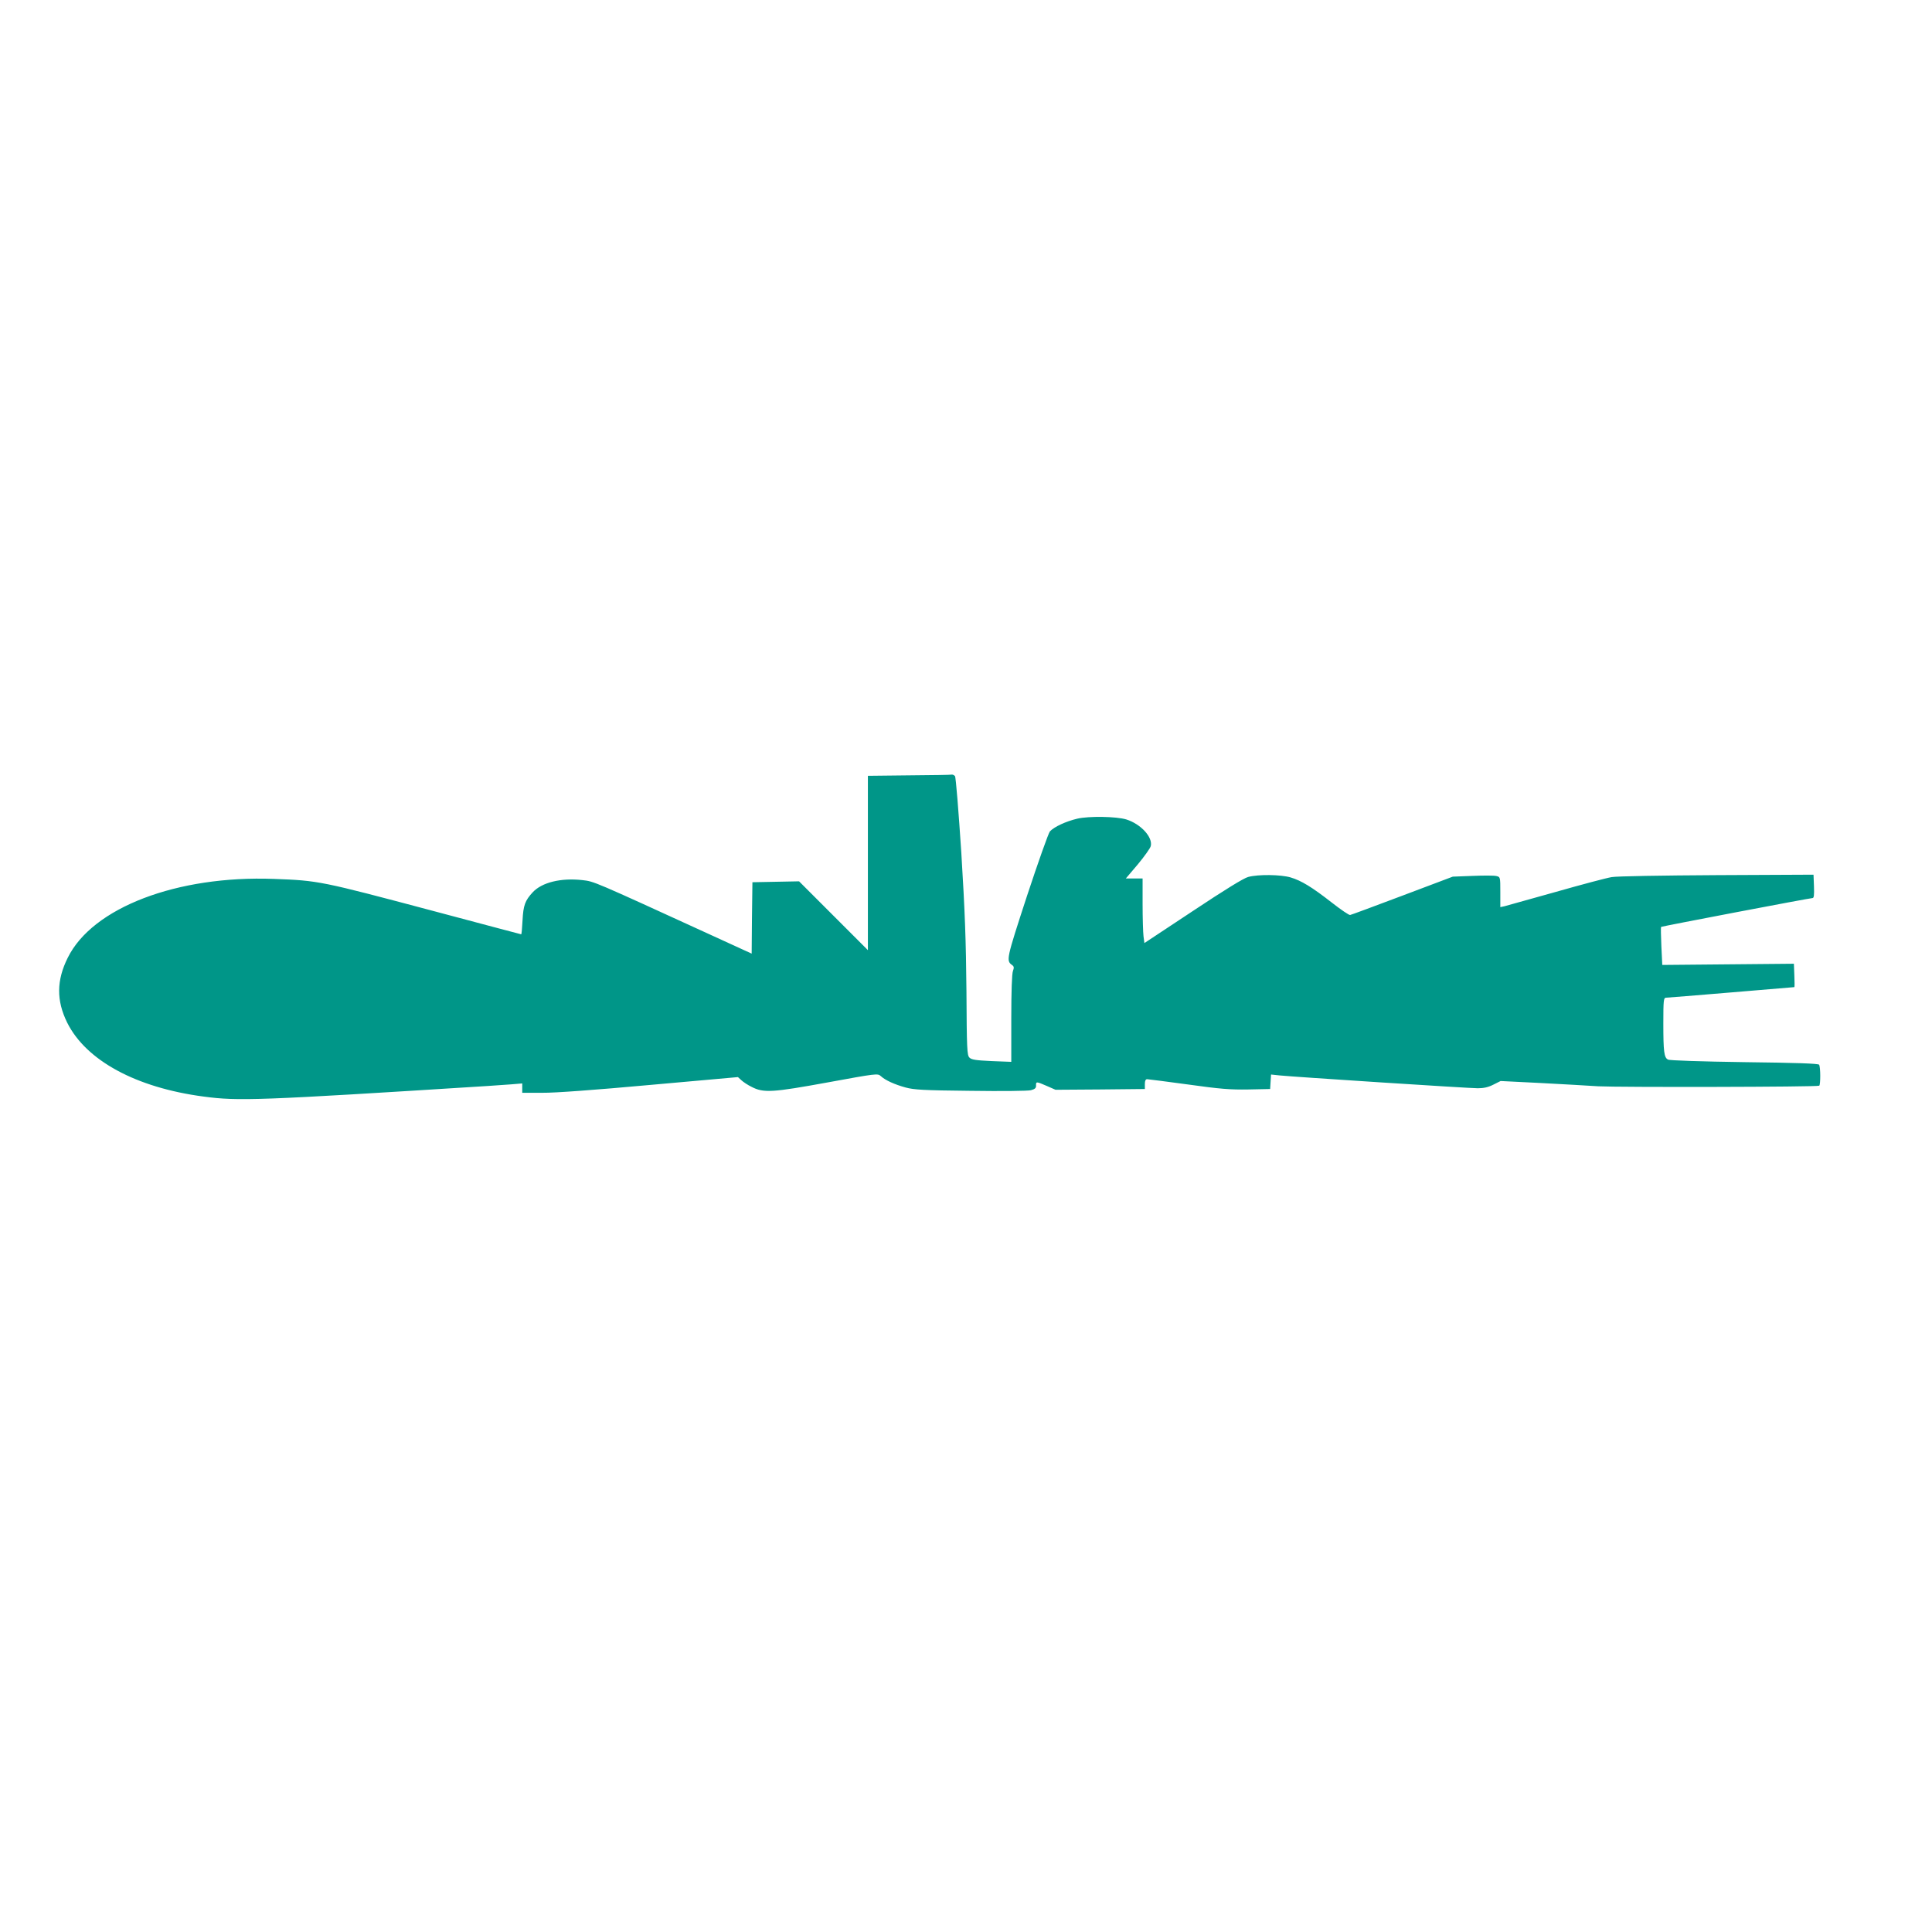
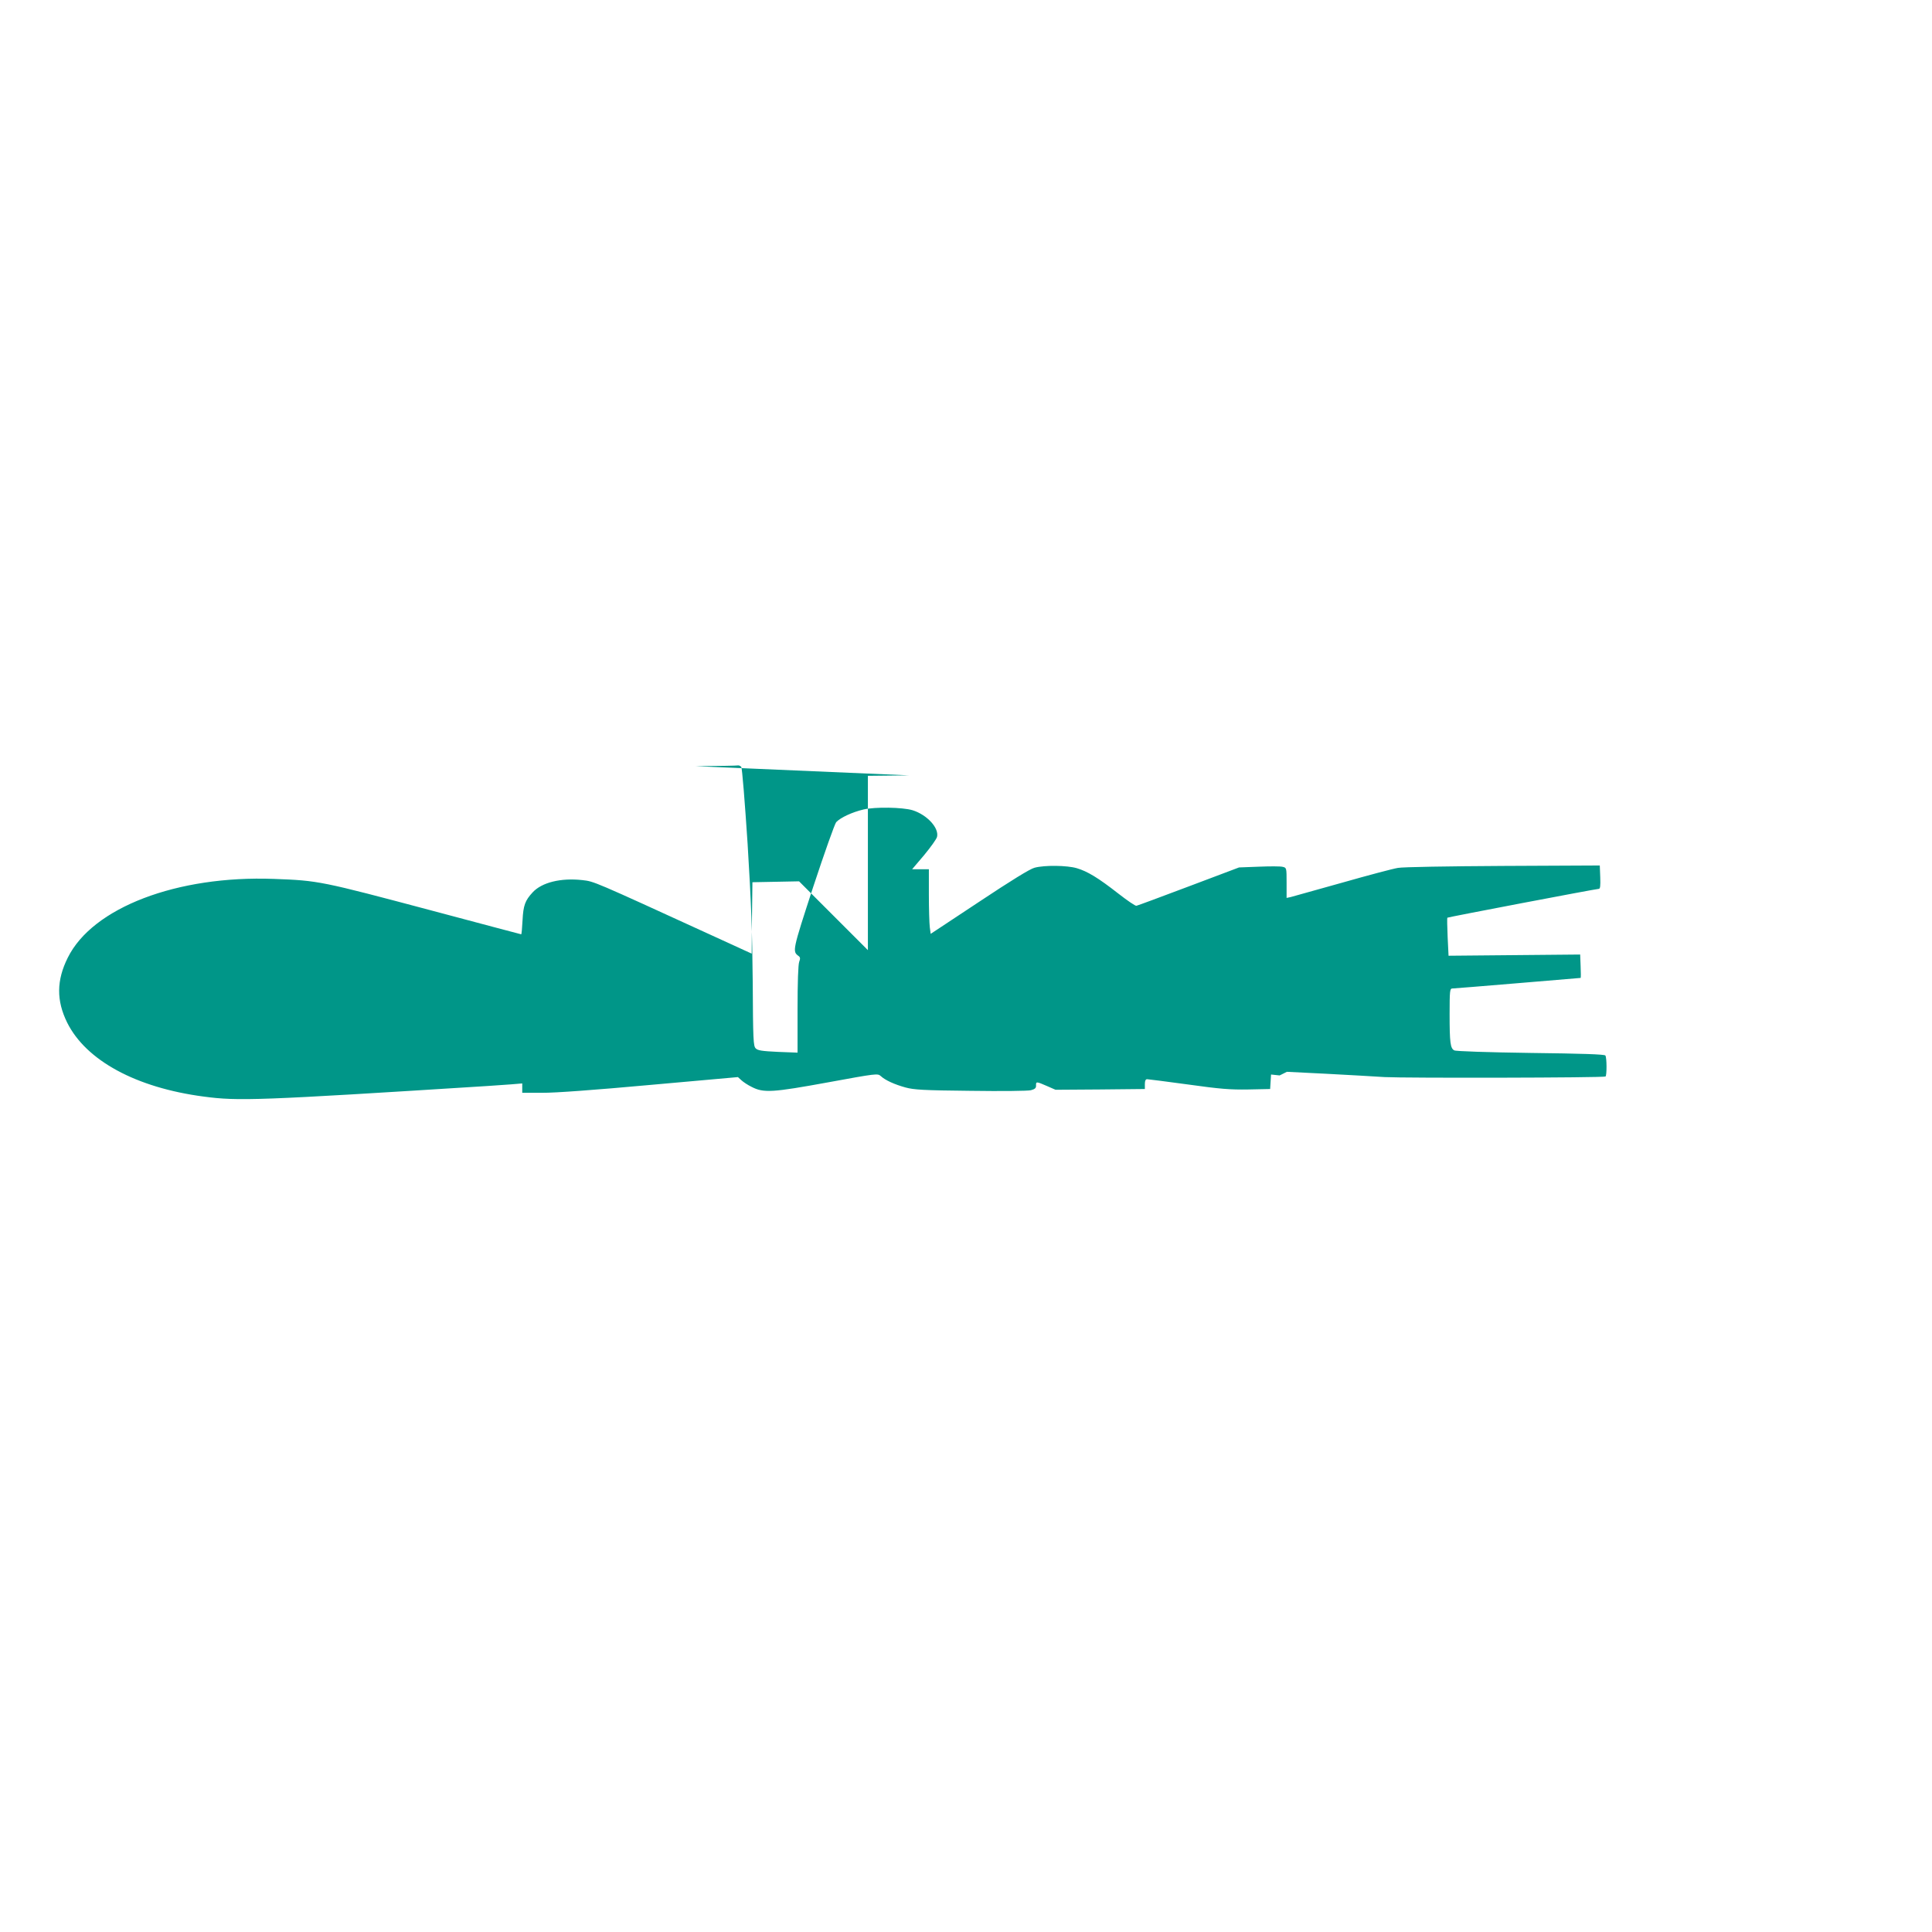
<svg xmlns="http://www.w3.org/2000/svg" version="1.0" width="1280pt" height="1280pt" viewBox="0 0 1280 1280" preserveAspectRatio="xMidYMid meet">
  <g transform="translate(0,1280) scale(0.1,-0.1)" fill="#009688" stroke="none">
-     <path d="M6023 7663 l-273 -3 0 -578 0 -577 -228 228 -228 228 -154 -3 -155 -3 -3 -236 -2 -237 -273 125 c-780 357 -770 353 -848 362 -143 16 -269 -15 -330 -81 -50 -54 -62 -86 -67 -185 -3 -51 -6 -93 -9 -93 -2 0 -265 70 -584 155 -745 198 -757 201 -1054 212 -642 24 -1202 -190 -1366 -522 -75 -150 -76 -284 -4 -430 125 -251 456 -431 904 -490 230 -31 363 -26 1881 70 47 3 118 8 158 11 l72 6 0 -31 0 -31 133 0 c82 -1 352 19 714 52 l582 52 23 -21 c13 -12 43 -32 68 -44 79 -41 138 -37 505 30 322 59 330 60 350 42 30 -28 92 -56 165 -76 55 -15 120 -19 430 -22 207 -3 380 -1 400 4 27 7 35 15 34 31 -1 28 3 27 72 -3 l57 -25 296 2 296 3 0 33 c0 22 5 32 15 32 8 0 130 -16 271 -35 214 -30 279 -35 400 -33 l144 3 3 48 3 48 57 -6 c98 -10 1254 -85 1313 -85 39 0 70 7 103 24 l48 24 261 -13 c144 -8 318 -17 387 -22 130 -7 1449 -5 1463 4 9 6 9 124 -1 139 -5 8 -157 13 -495 17 -284 4 -496 11 -506 17 -26 13 -31 51 -31 241 0 154 2 169 18 169 9 0 204 16 432 35 228 19 416 35 418 35 2 0 2 35 0 78 l-3 77 -436 -4 -436 -4 -6 124 c-3 68 -4 125 -2 128 5 4 980 190 1003 191 10 0 12 19 10 78 l-3 77 -640 -3 c-363 -2 -665 -7 -697 -13 -32 -5 -198 -49 -370 -98 -172 -48 -325 -91 -340 -95 l-28 -6 0 100 c0 99 0 100 -26 106 -14 4 -85 4 -157 1 l-132 -5 -334 -126 c-183 -69 -339 -127 -346 -128 -7 -2 -61 35 -120 81 -133 104 -204 147 -275 168 -65 19 -214 21 -280 3 -29 -7 -157 -86 -366 -225 l-322 -213 -6 45 c-3 25 -6 122 -6 214 l0 169 -55 0 -56 0 79 93 c43 52 82 106 86 121 15 59 -66 147 -162 177 -66 20 -249 23 -325 5 -76 -18 -153 -54 -181 -84 -10 -12 -78 -204 -152 -428 -139 -426 -139 -428 -97 -459 11 -8 12 -17 4 -38 -7 -18 -11 -137 -11 -315 l0 -287 -130 5 c-105 5 -133 9 -147 23 -16 15 -18 56 -20 439 -3 335 -10 527 -34 918 -18 272 -36 501 -42 508 -5 6 -15 11 -21 10 -6 -2 -134 -4 -283 -5z" />
+     <path d="M6023 7663 l-273 -3 0 -578 0 -577 -228 228 -228 228 -154 -3 -155 -3 -3 -236 -2 -237 -273 125 c-780 357 -770 353 -848 362 -143 16 -269 -15 -330 -81 -50 -54 -62 -86 -67 -185 -3 -51 -6 -93 -9 -93 -2 0 -265 70 -584 155 -745 198 -757 201 -1054 212 -642 24 -1202 -190 -1366 -522 -75 -150 -76 -284 -4 -430 125 -251 456 -431 904 -490 230 -31 363 -26 1881 70 47 3 118 8 158 11 l72 6 0 -31 0 -31 133 0 c82 -1 352 19 714 52 l582 52 23 -21 c13 -12 43 -32 68 -44 79 -41 138 -37 505 30 322 59 330 60 350 42 30 -28 92 -56 165 -76 55 -15 120 -19 430 -22 207 -3 380 -1 400 4 27 7 35 15 34 31 -1 28 3 27 72 -3 l57 -25 296 2 296 3 0 33 c0 22 5 32 15 32 8 0 130 -16 271 -35 214 -30 279 -35 400 -33 l144 3 3 48 3 48 57 -6 l48 24 261 -13 c144 -8 318 -17 387 -22 130 -7 1449 -5 1463 4 9 6 9 124 -1 139 -5 8 -157 13 -495 17 -284 4 -496 11 -506 17 -26 13 -31 51 -31 241 0 154 2 169 18 169 9 0 204 16 432 35 228 19 416 35 418 35 2 0 2 35 0 78 l-3 77 -436 -4 -436 -4 -6 124 c-3 68 -4 125 -2 128 5 4 980 190 1003 191 10 0 12 19 10 78 l-3 77 -640 -3 c-363 -2 -665 -7 -697 -13 -32 -5 -198 -49 -370 -98 -172 -48 -325 -91 -340 -95 l-28 -6 0 100 c0 99 0 100 -26 106 -14 4 -85 4 -157 1 l-132 -5 -334 -126 c-183 -69 -339 -127 -346 -128 -7 -2 -61 35 -120 81 -133 104 -204 147 -275 168 -65 19 -214 21 -280 3 -29 -7 -157 -86 -366 -225 l-322 -213 -6 45 c-3 25 -6 122 -6 214 l0 169 -55 0 -56 0 79 93 c43 52 82 106 86 121 15 59 -66 147 -162 177 -66 20 -249 23 -325 5 -76 -18 -153 -54 -181 -84 -10 -12 -78 -204 -152 -428 -139 -426 -139 -428 -97 -459 11 -8 12 -17 4 -38 -7 -18 -11 -137 -11 -315 l0 -287 -130 5 c-105 5 -133 9 -147 23 -16 15 -18 56 -20 439 -3 335 -10 527 -34 918 -18 272 -36 501 -42 508 -5 6 -15 11 -21 10 -6 -2 -134 -4 -283 -5z" />
  </g>
</svg>